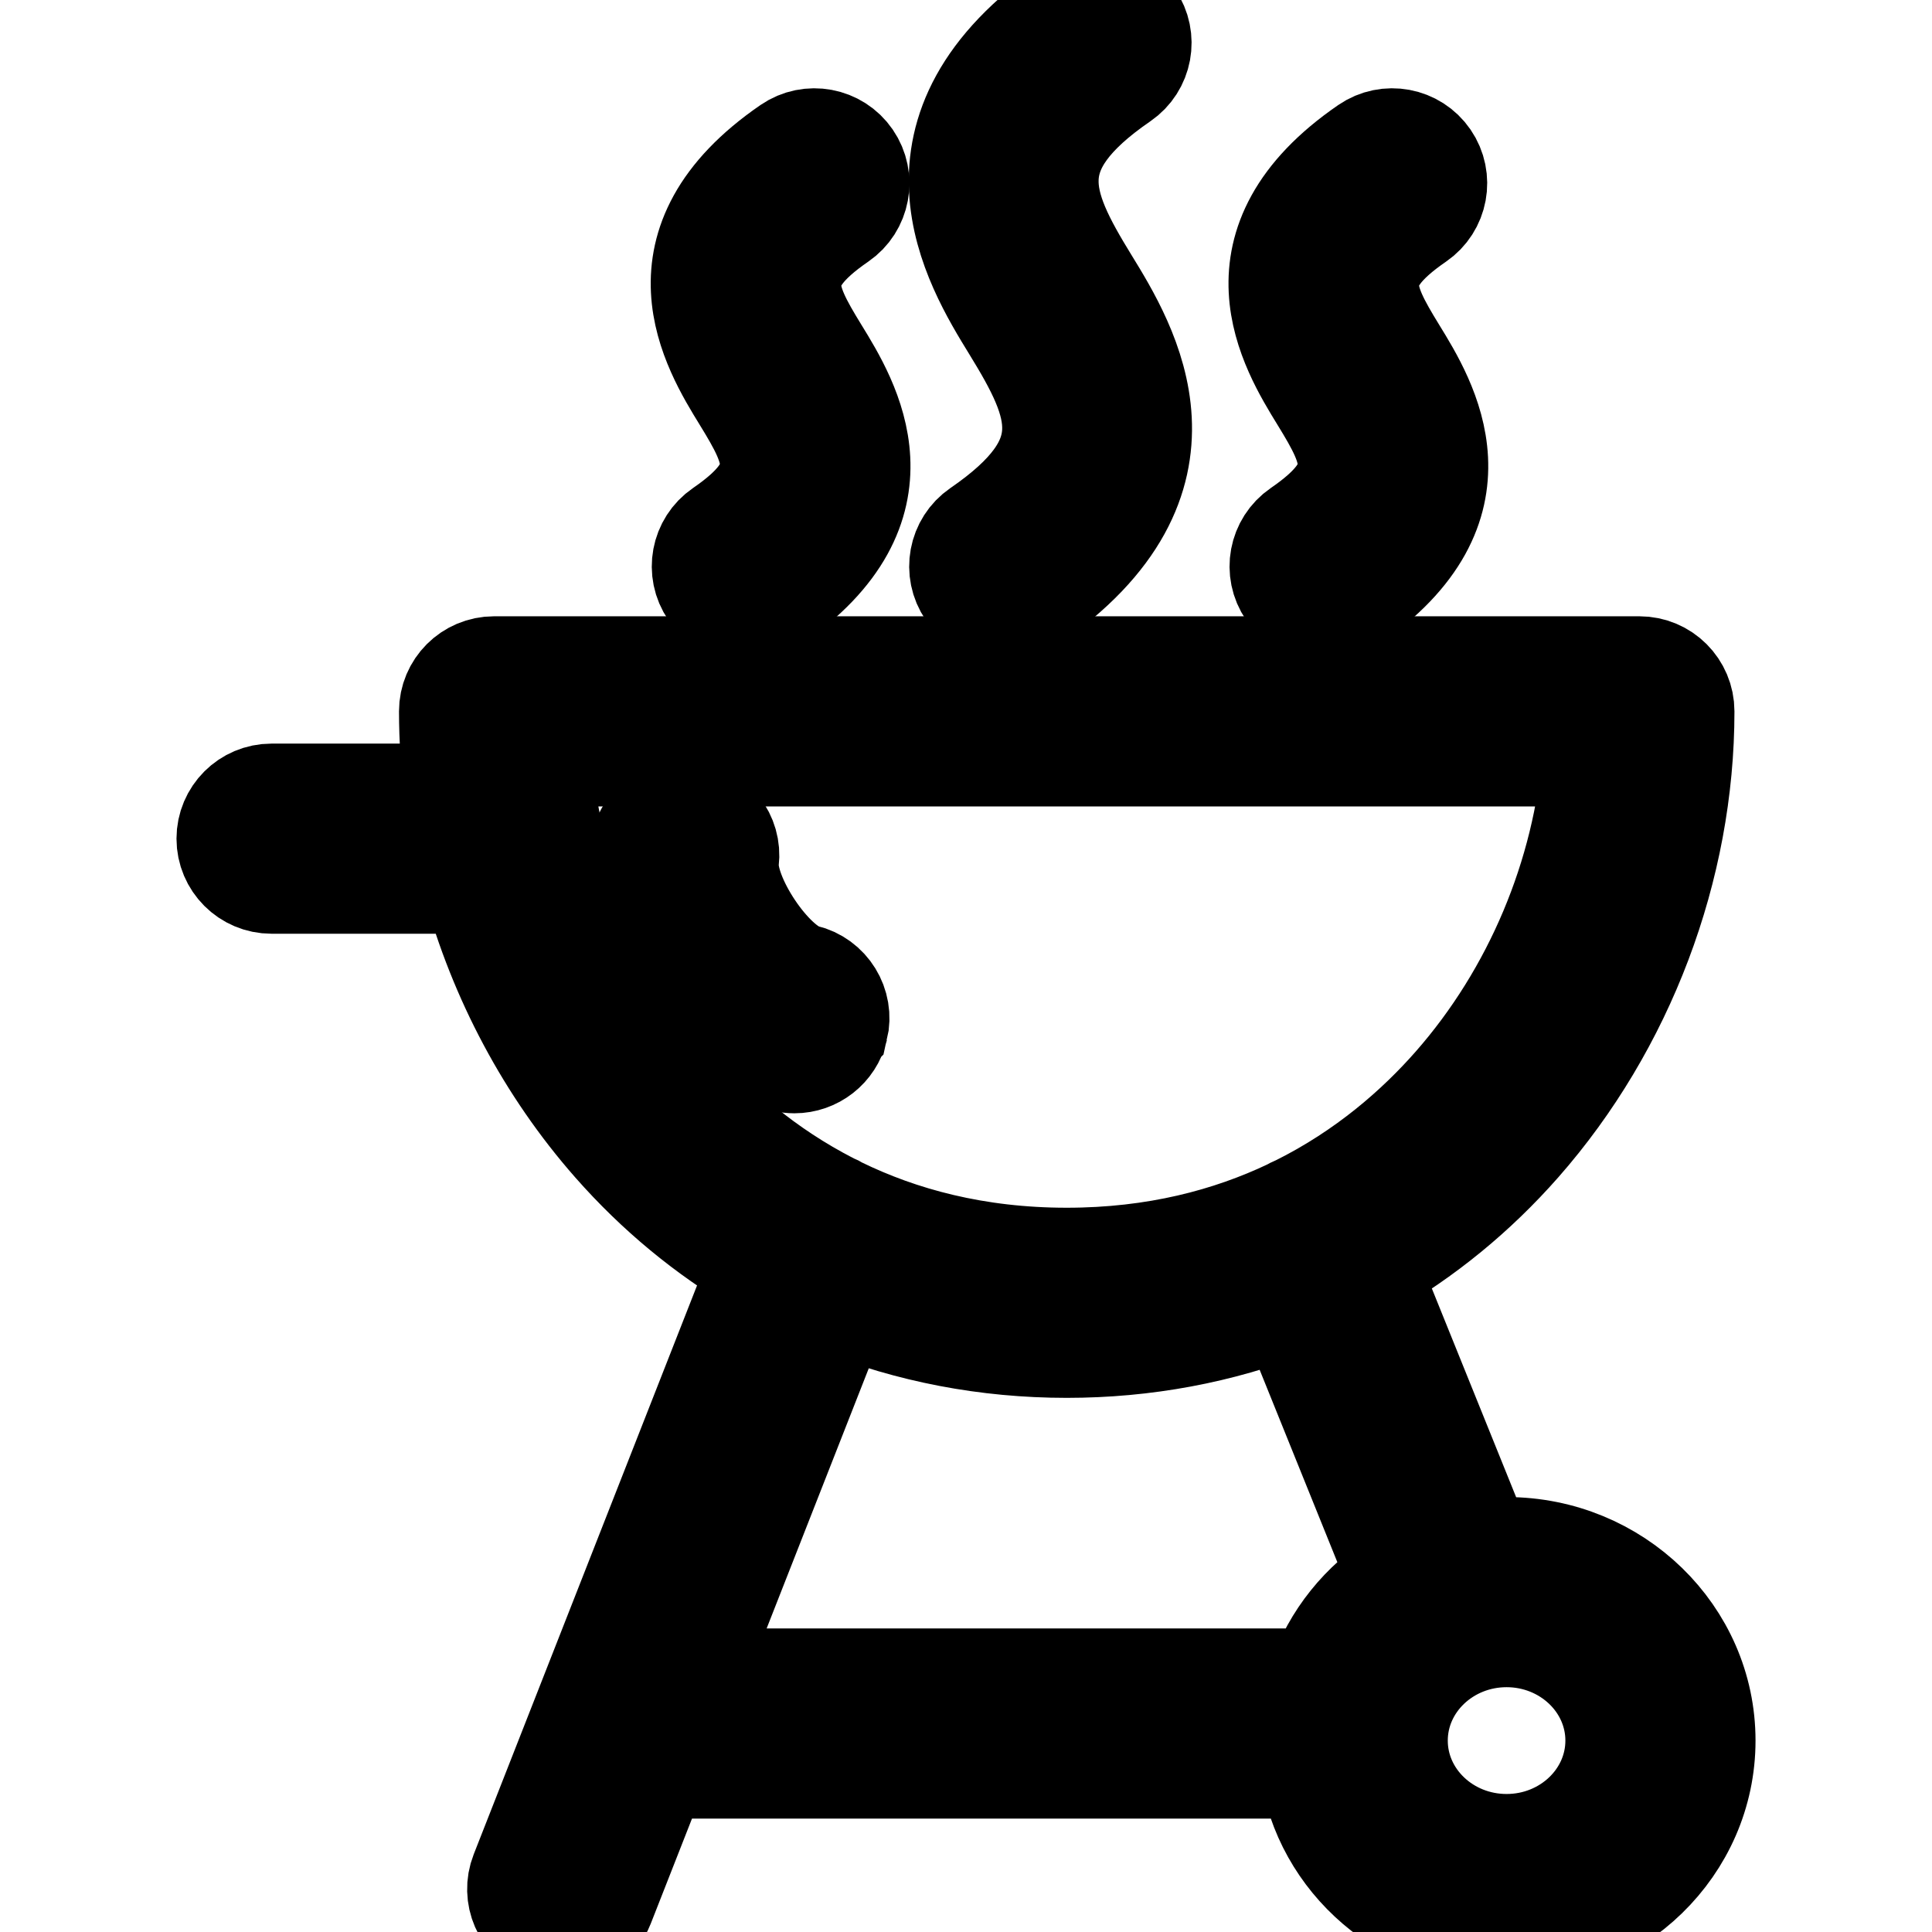
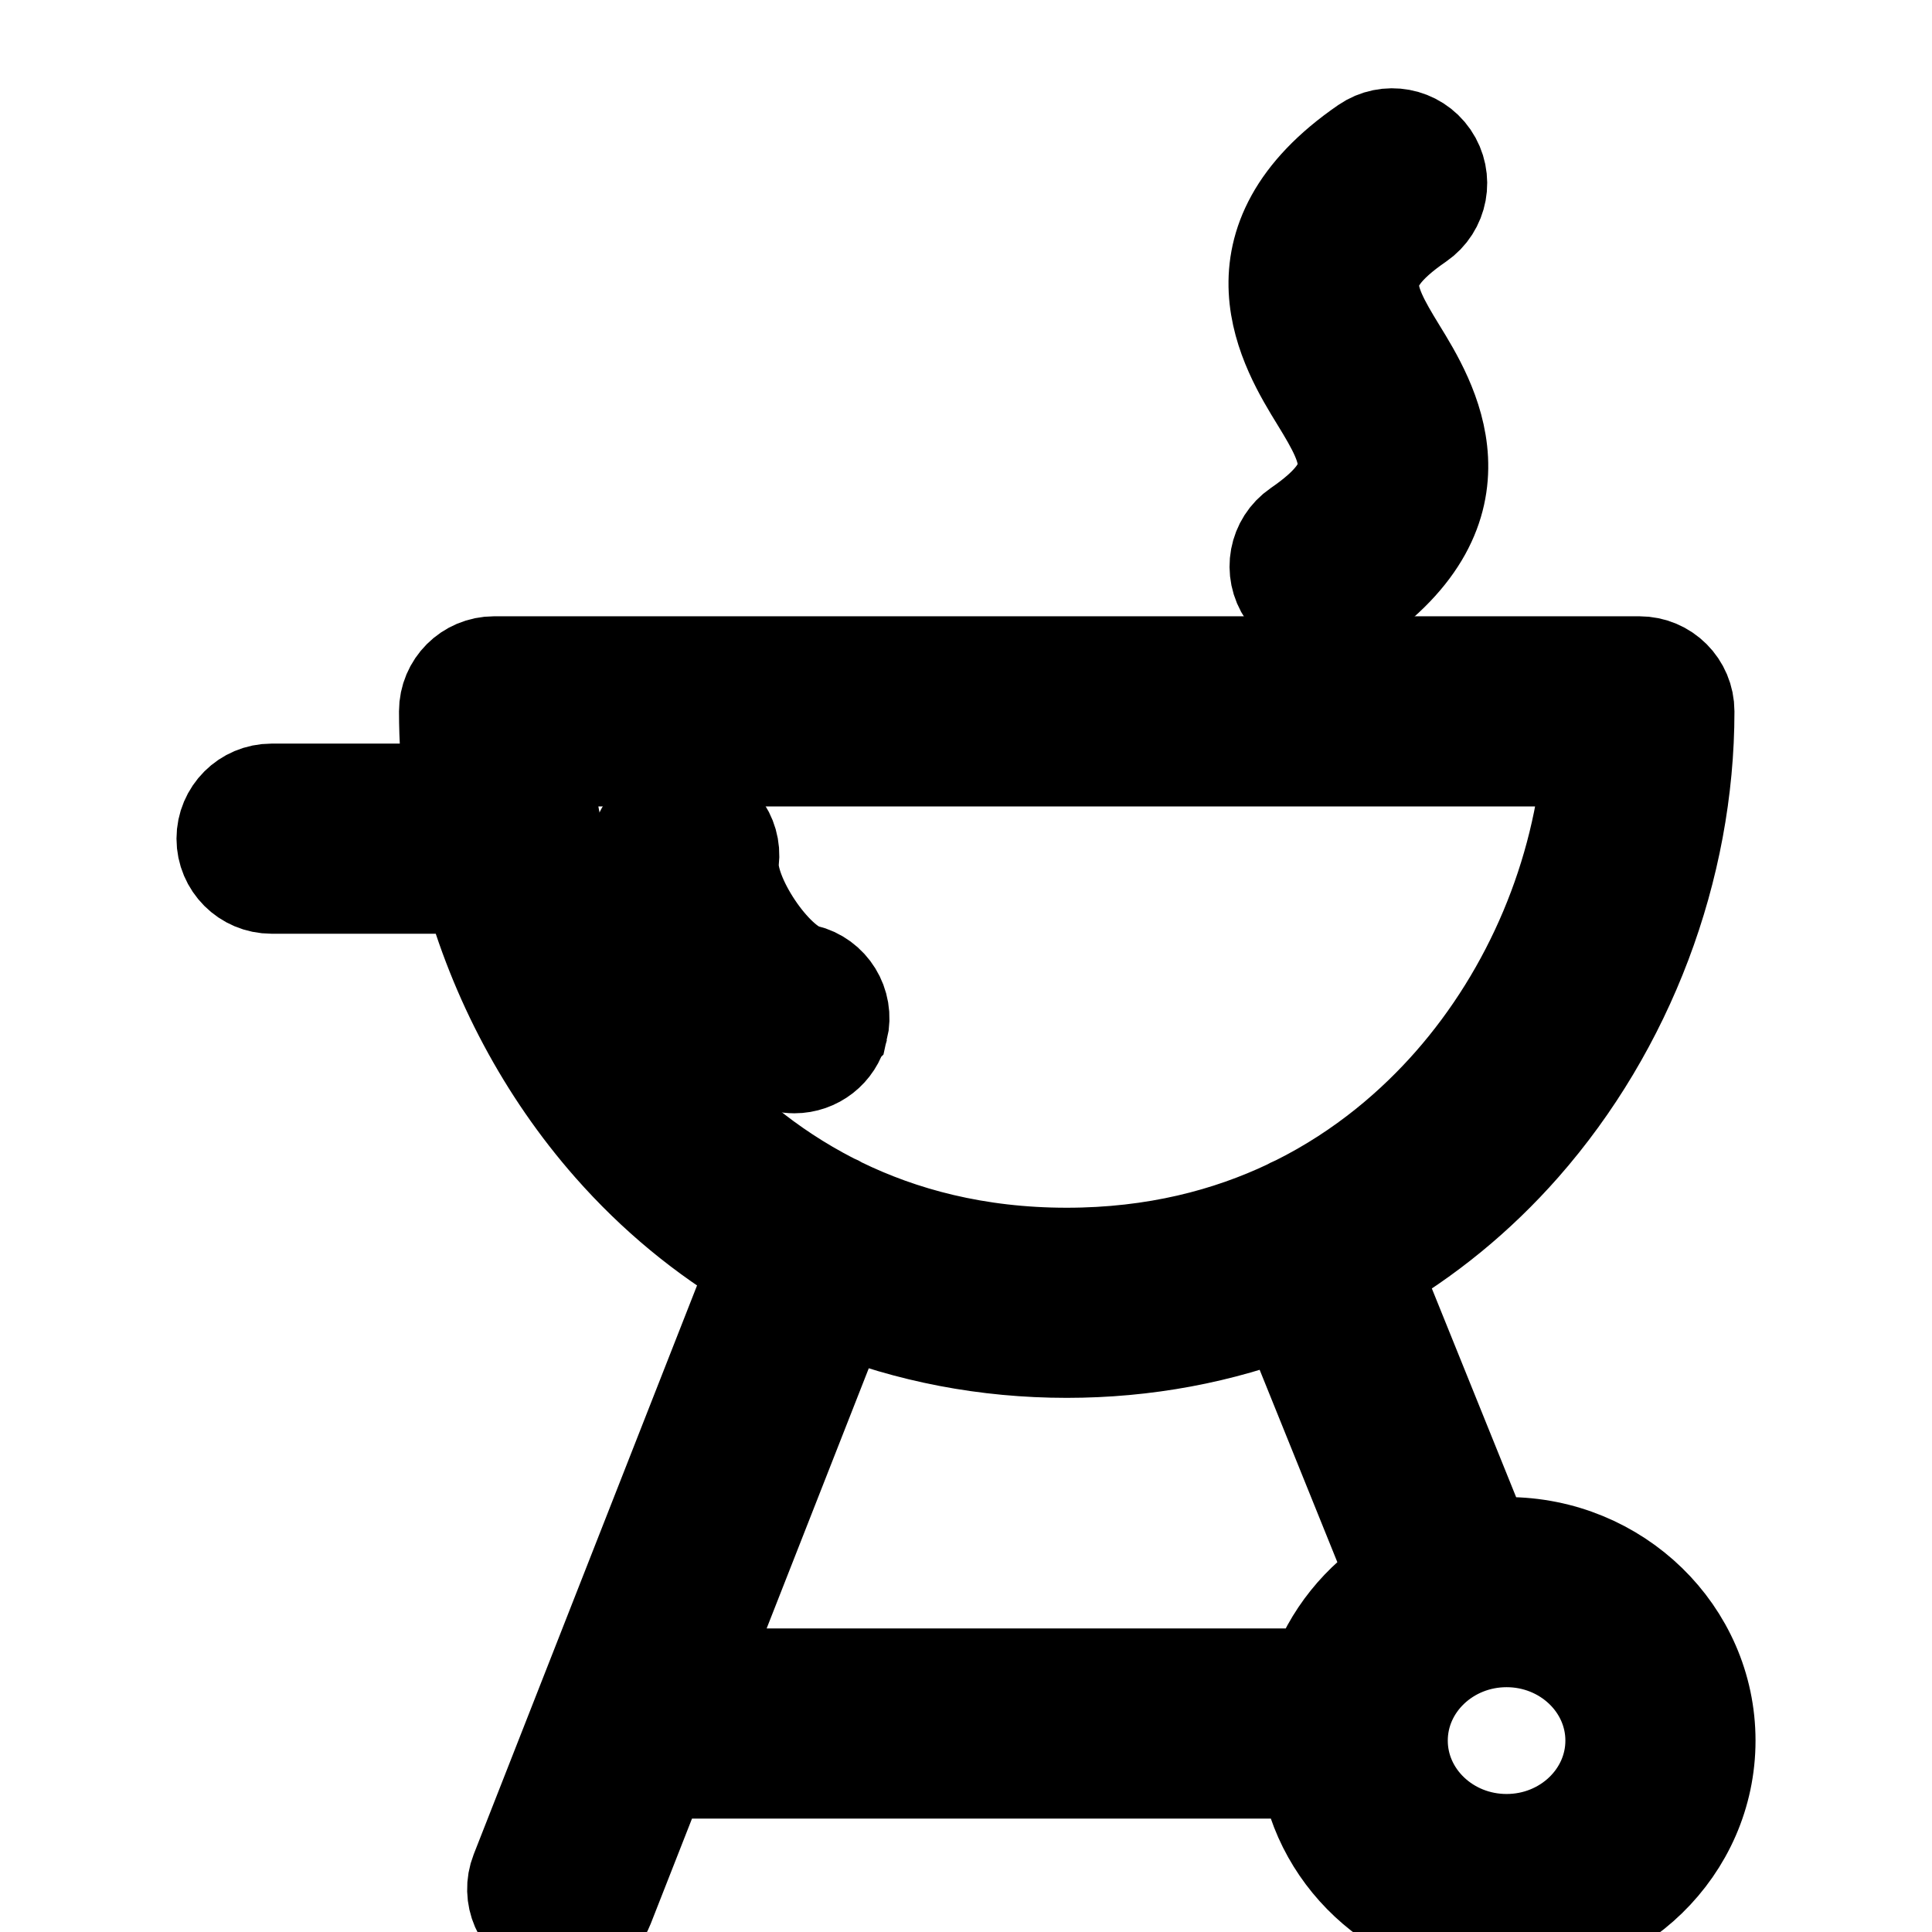
<svg xmlns="http://www.w3.org/2000/svg" version="1.1" viewBox="0 0 315.001 315.001" enable-background="new 0 0 315.001 315.001">
  <g stroke="black" stroke-width="17">
    <path d="m136.331,167.627c0.892-3.762-1.436-7.533-5.198-8.425-5.422-1.284-13.324-13.12-12.62-18.901 0.468-3.838-2.264-7.328-6.102-7.795-3.848-0.471-7.326,2.265-7.795,6.102-1.557,12.774 11.067,31.322 23.29,34.218 0.542,0.129 1.085,0.19 1.619,0.19 3.171-2.84217e-14 6.043-2.169 6.806-5.389z" />
    <path d="m245.638,252.586c-1.382,0-2.74,0.095-4.077,0.261l-18.665-46.212c9.19-5.256 17.552-12.059 24.799-20.301 16.902-19.221 26.596-44.863 26.596-70.353 0-3.866-3.134-7-7-7h-186.737c-3.866,0-7,3.134-7,7 0,4.594 0.32,9.193 0.936,13.759h-30.215c-3.866,0-7,3.134-7,7 0,3.866 3.134,7 7,7h33.067c4.29,15.66 12.099,30.417 22.808,42.594 7.03,7.995 15.105,14.643 23.973,19.831l-38.975,99.276c-1.413,3.599 0.359,7.661 3.958,9.073 0.84,0.33 1.705,0.486 2.556,0.486 2.795,0 5.435-1.686 6.518-4.444l8.851-22.544h106.824c2.125,15.217 15.564,26.986 31.784,26.986 17.693,0 32.088-13.999 32.088-31.206-0.001-17.207-14.395-31.206-32.089-31.206zm-134.974-75.496c-13.138-14.94-21.263-34.34-22.831-54.108h172.18c-1.568,19.769-9.693,39.168-22.831,54.108-5.963,6.78-14.363,14.241-25.578,19.804-0.056,0.021-0.112,0.036-0.168,0.059-0.346,0.14-0.668,0.311-0.979,0.496-9.942,4.734-22.03,7.964-36.533,7.964-14.852,0-27.179-3.381-37.255-8.304-0.38-0.243-0.788-0.455-1.225-0.626-0.014-0.005-0.028-0.009-0.042-0.015-10.794-5.514-18.926-12.768-24.738-19.378zm26.075,35.249c11.556,4.643 24.099,7.073 37.185,7.073 12.76,0 25.004-2.308 36.318-6.727l18.109,44.837c-6.135,3.833-10.844,9.638-13.176,16.49h-102.649l24.213-61.673zm108.899,88.66c-9.973,0-18.086-7.719-18.086-17.206 0-9.488 8.113-17.207 18.086-17.207 9.974,0 18.088,7.719 18.088,17.207-5.68434e-14,9.488-8.114,17.206-18.088,17.206z" />
-     <path d="m117.805,86.577c-3.188,2.188-3.997,6.546-1.809,9.732 1.356,1.977 3.548,3.039 5.776,3.039 1.366,0 2.746-0.399 3.956-1.23 22.855-15.691 12.489-32.558 7.507-40.664-5.507-8.957-7.852-13.994 3.503-21.79 3.188-2.188 3.997-6.546 1.809-9.732-2.188-3.188-6.548-3.994-9.732-1.809-22.857,15.693-12.488,32.559-7.506,40.662 5.506,8.958 7.85,13.997-3.504,21.792z" />
    <path d="m212.007,86.577c-3.188,2.188-3.997,6.545-1.809,9.732 1.356,1.977 3.548,3.039 5.776,3.039 1.365,0 2.745-0.399 3.956-1.23 22.858-15.692 12.49-32.559 7.508-40.663-5.506-8.958-7.851-13.996 3.504-21.791 3.188-2.188 3.997-6.545 1.809-9.732-2.189-3.189-6.546-3.997-9.732-1.809-22.856,15.691-12.489,32.557-7.507,40.663 5.505,8.957 7.85,13.995-3.505,21.791z" />
-     <path d="m159.773,86.577c-3.187,2.188-3.996,6.546-1.808,9.733 1.357,1.976 3.548,3.038 5.776,3.038 1.366,0 2.746-0.399 3.957-1.23 29.22-20.065 15.917-41.712 9.525-52.114-7.916-12.885-11.495-21.552 5.52-33.234 3.188-2.188 3.997-6.546 1.809-9.732-2.188-3.188-6.549-3.994-9.732-1.809-29.214,20.058-15.915,41.702-9.523,52.104 7.918,12.887 11.499,21.556-5.524,33.244z" />
  </g>
</svg>